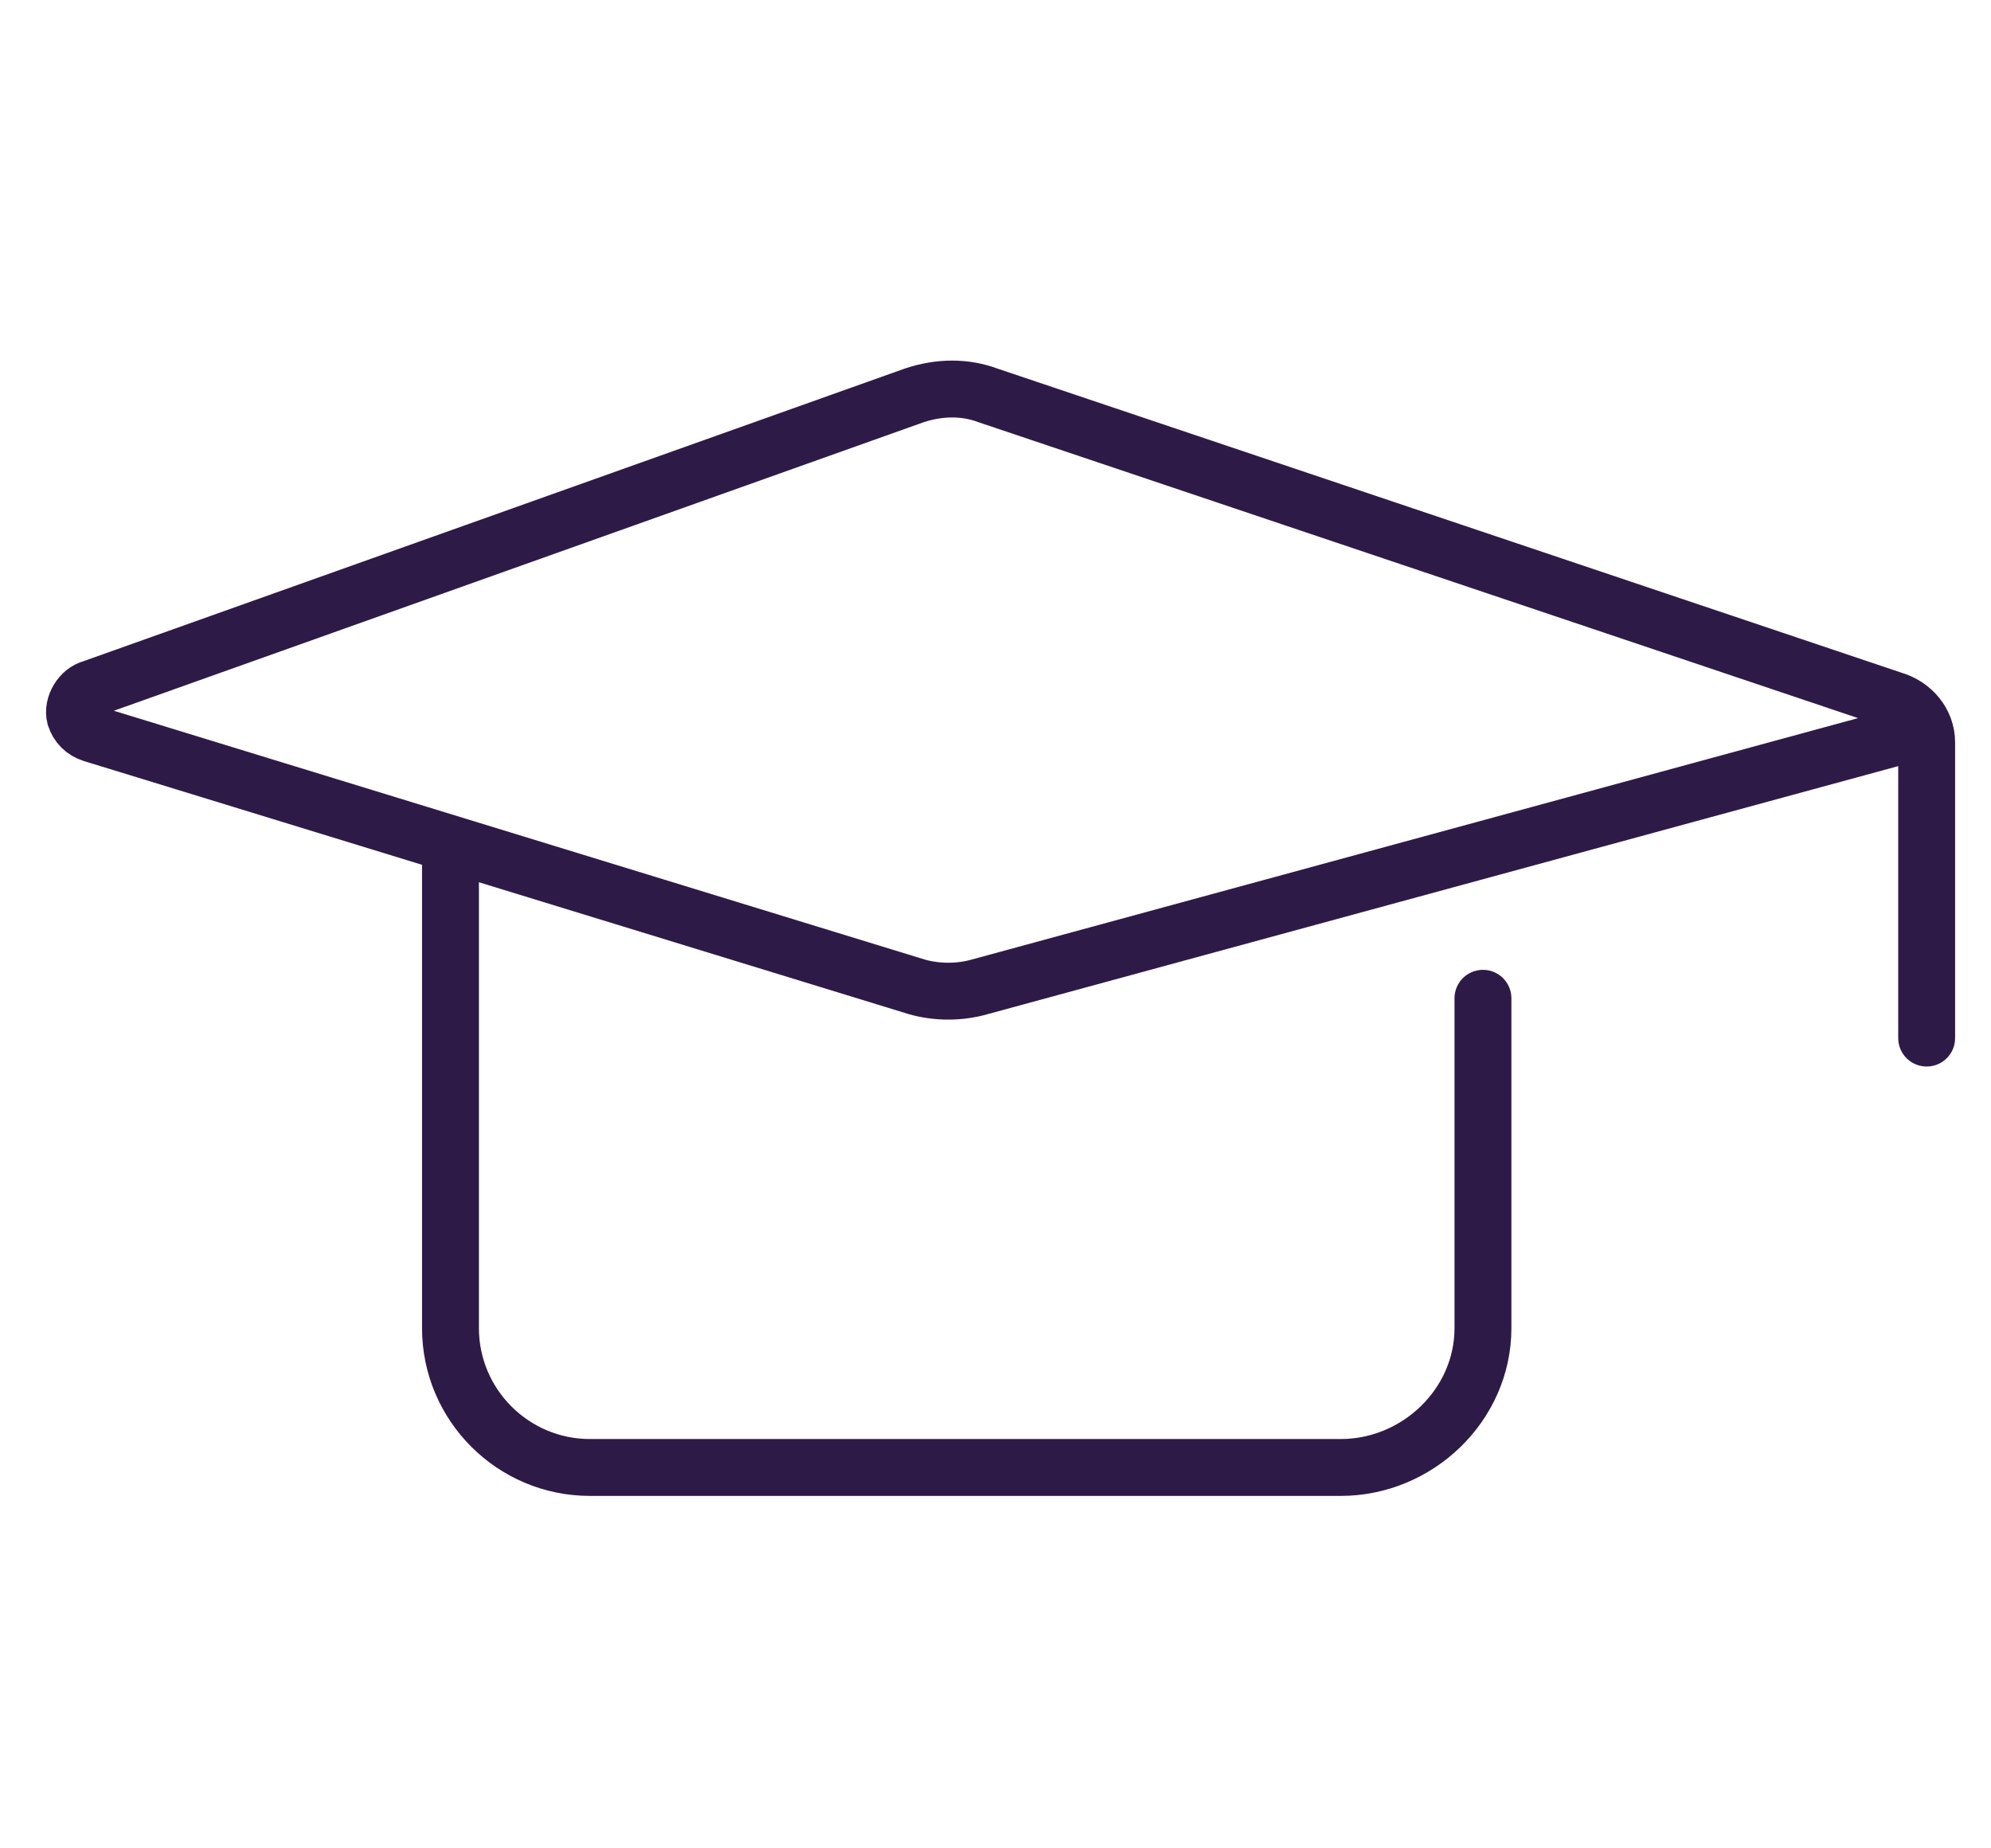
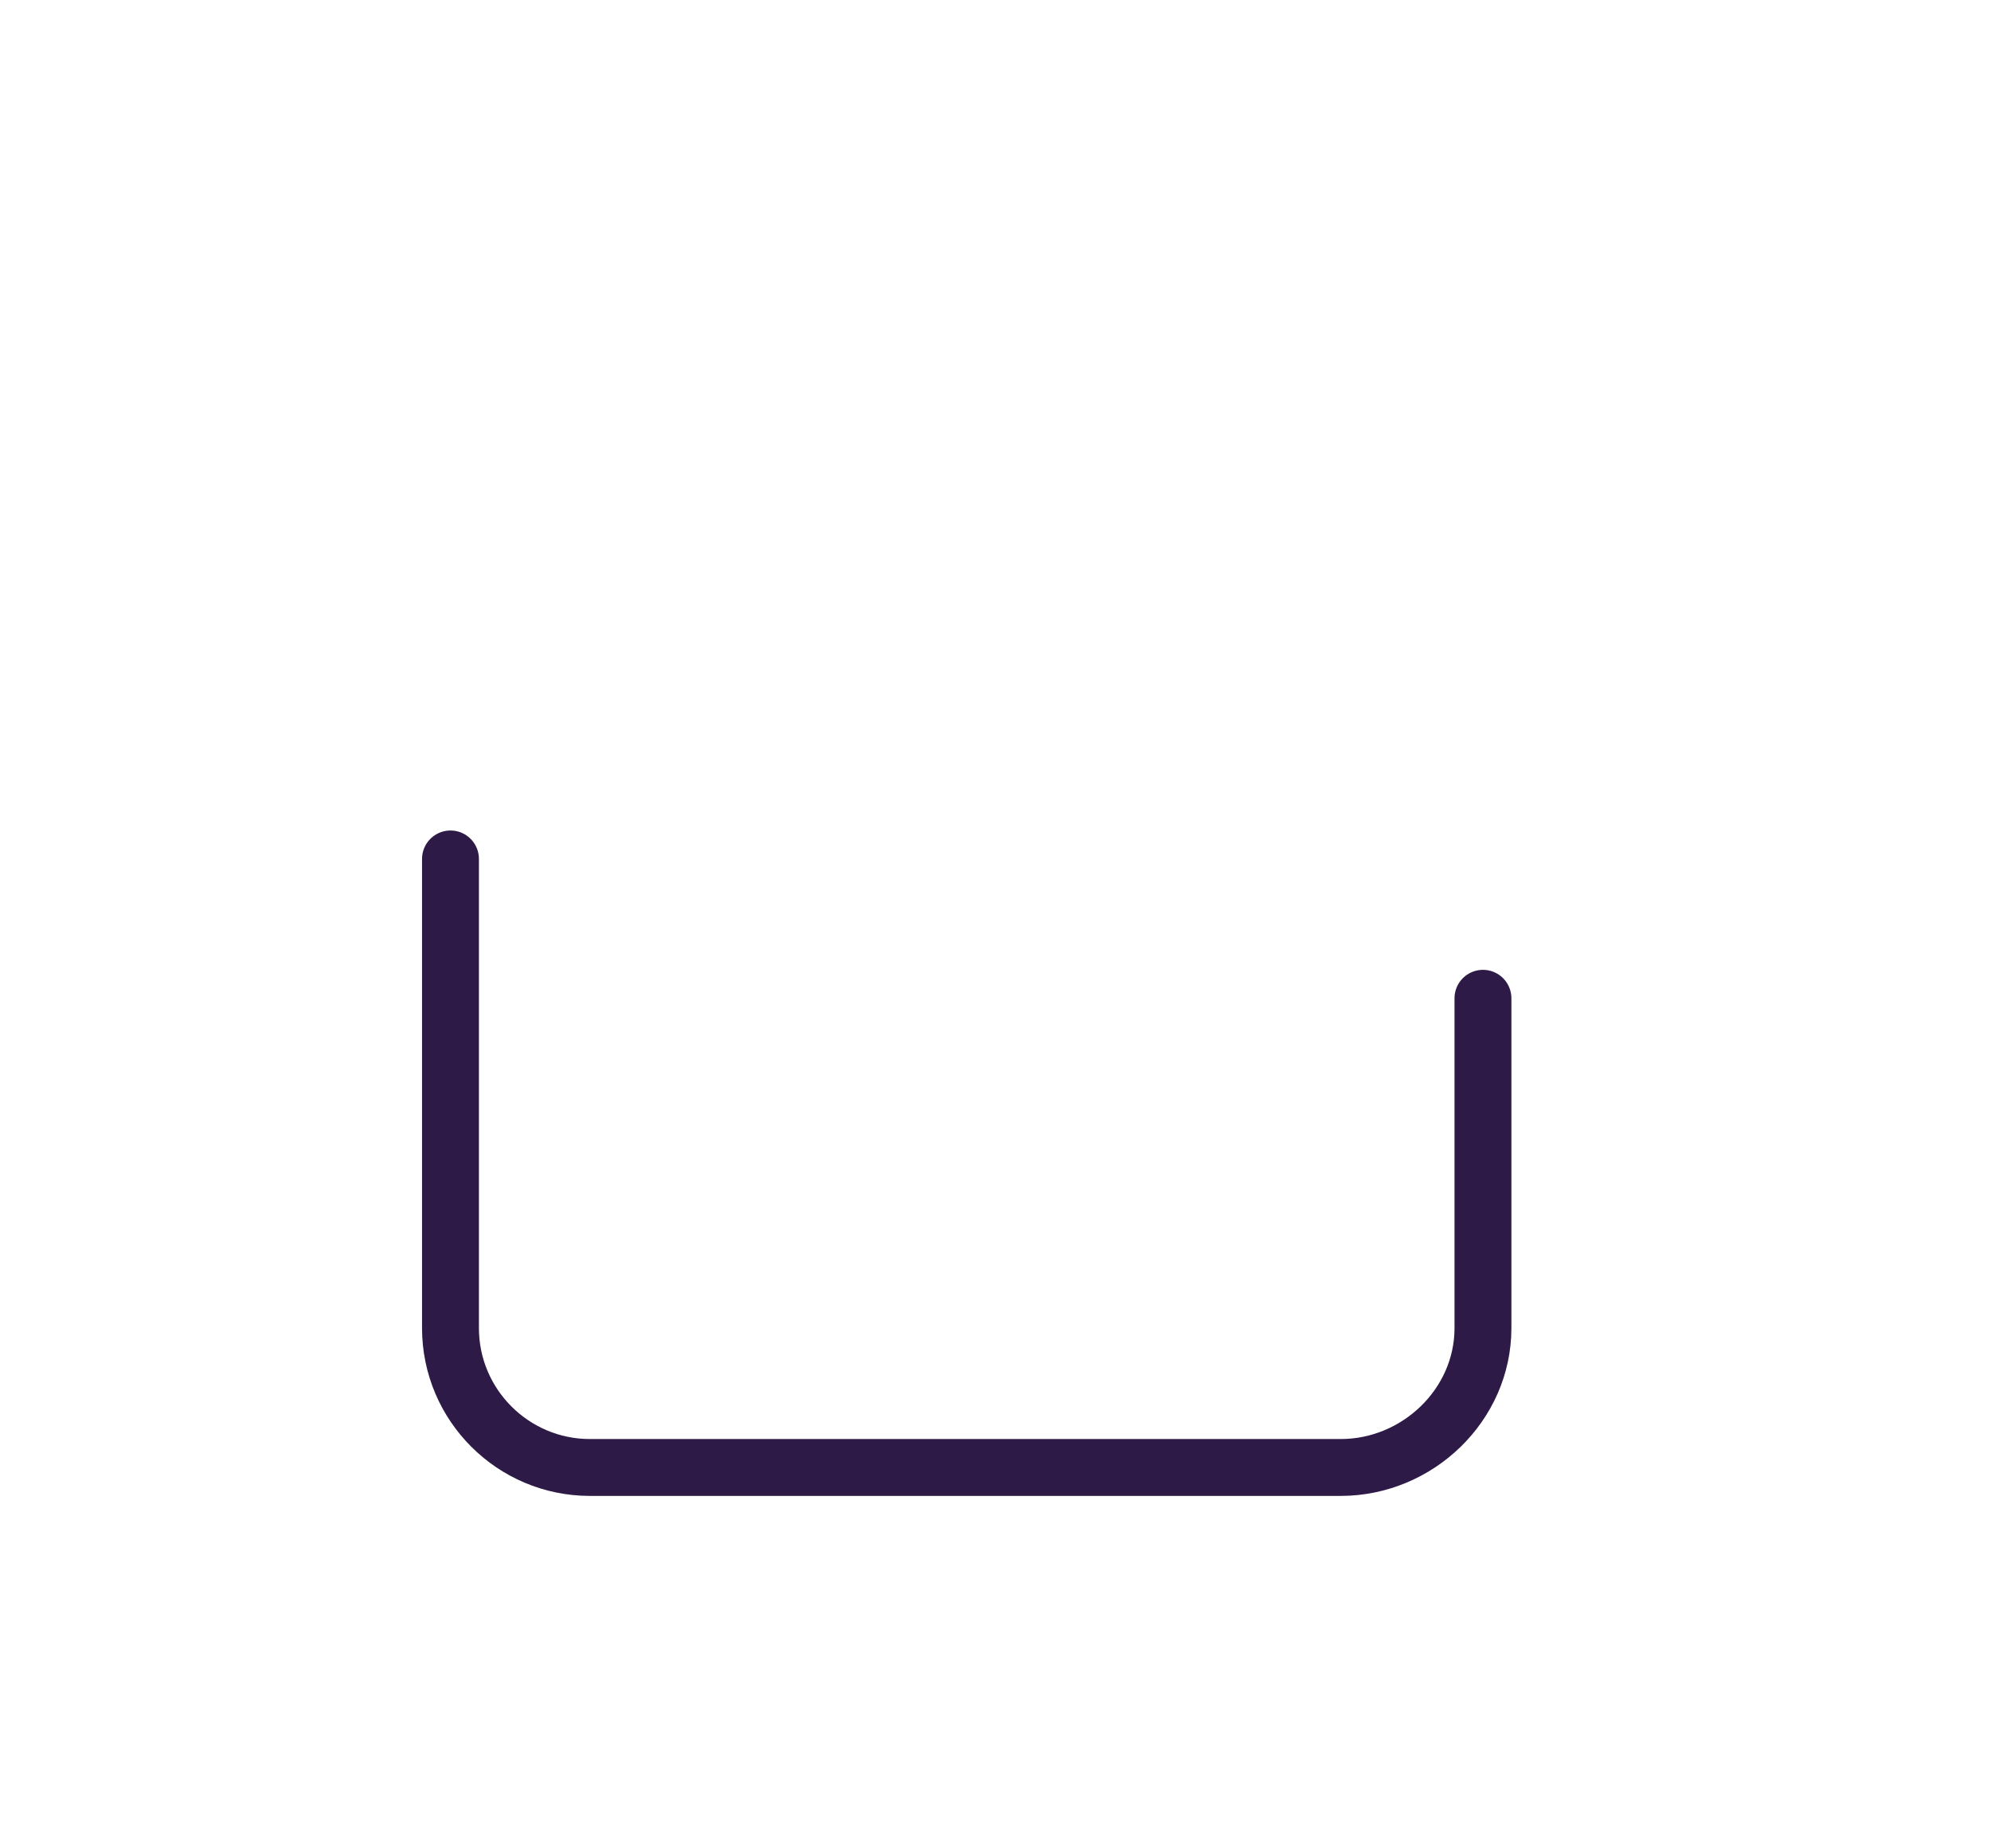
<svg xmlns="http://www.w3.org/2000/svg" class="education-icon-65" width="70" height="65" x="0px" y="0px" viewBox="0 0 65 65">
  <style type="text/css">
	.st0{fill:none;stroke:#2E1A47;stroke-width:2;stroke-linecap:round;stroke-miterlimit:10;}
</style>
  <g id="Group_16735" transform="translate(-81.862 -95.494)">
-     <path id="Path_11994" class="st0" d="M147.1,132v-10.4c0-0.7-0.5-1.3-1.2-1.5l-31.8-10.7c-0.8-0.3-1.7-0.3-2.6,0l-28.9,10.3   c-0.4,0.1-0.7,0.6-0.6,1c0.1,0.3,0.3,0.5,0.6,0.6l29,8.9c0.7,0.2,1.5,0.2,2.2,0l32.3-8.8" />
    <path id="Path_11995" class="st0" d="M95.2,125.7l0,16.5c0,2.7,2.2,4.9,4.9,4.9h26.4c2.7,0,5-2.2,5-4.9v-11.6" />
  </g>
</svg>